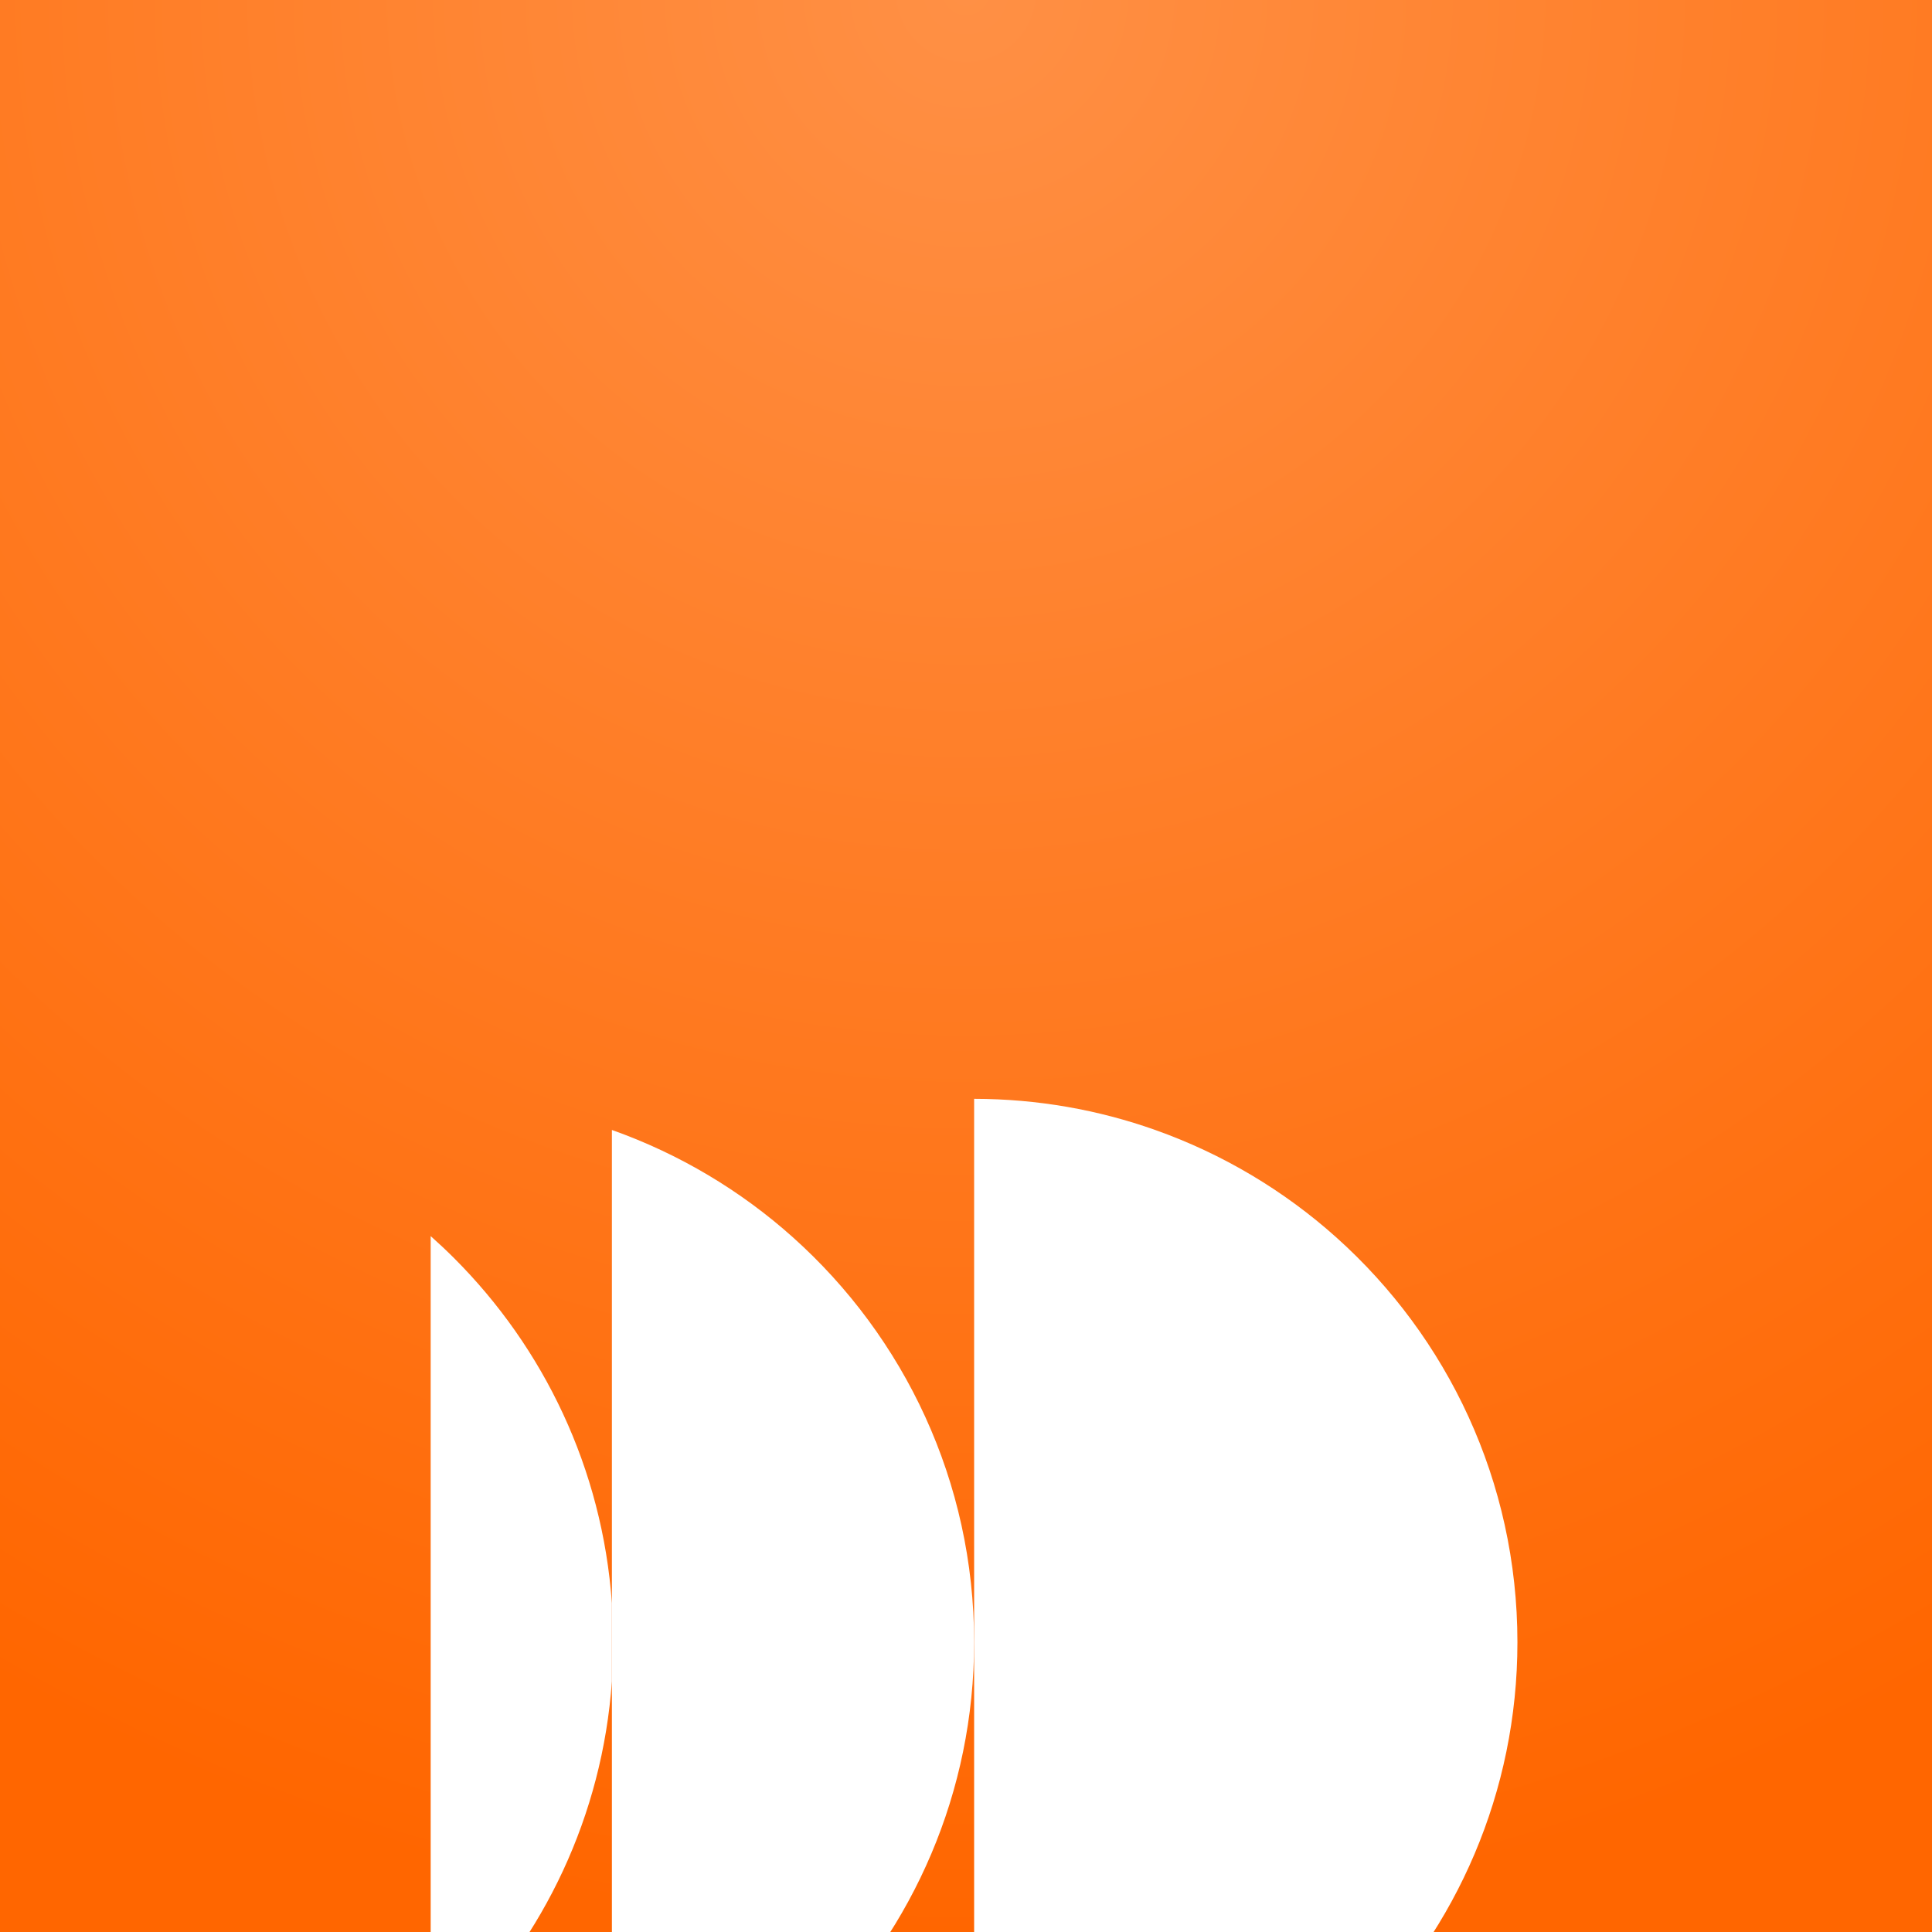
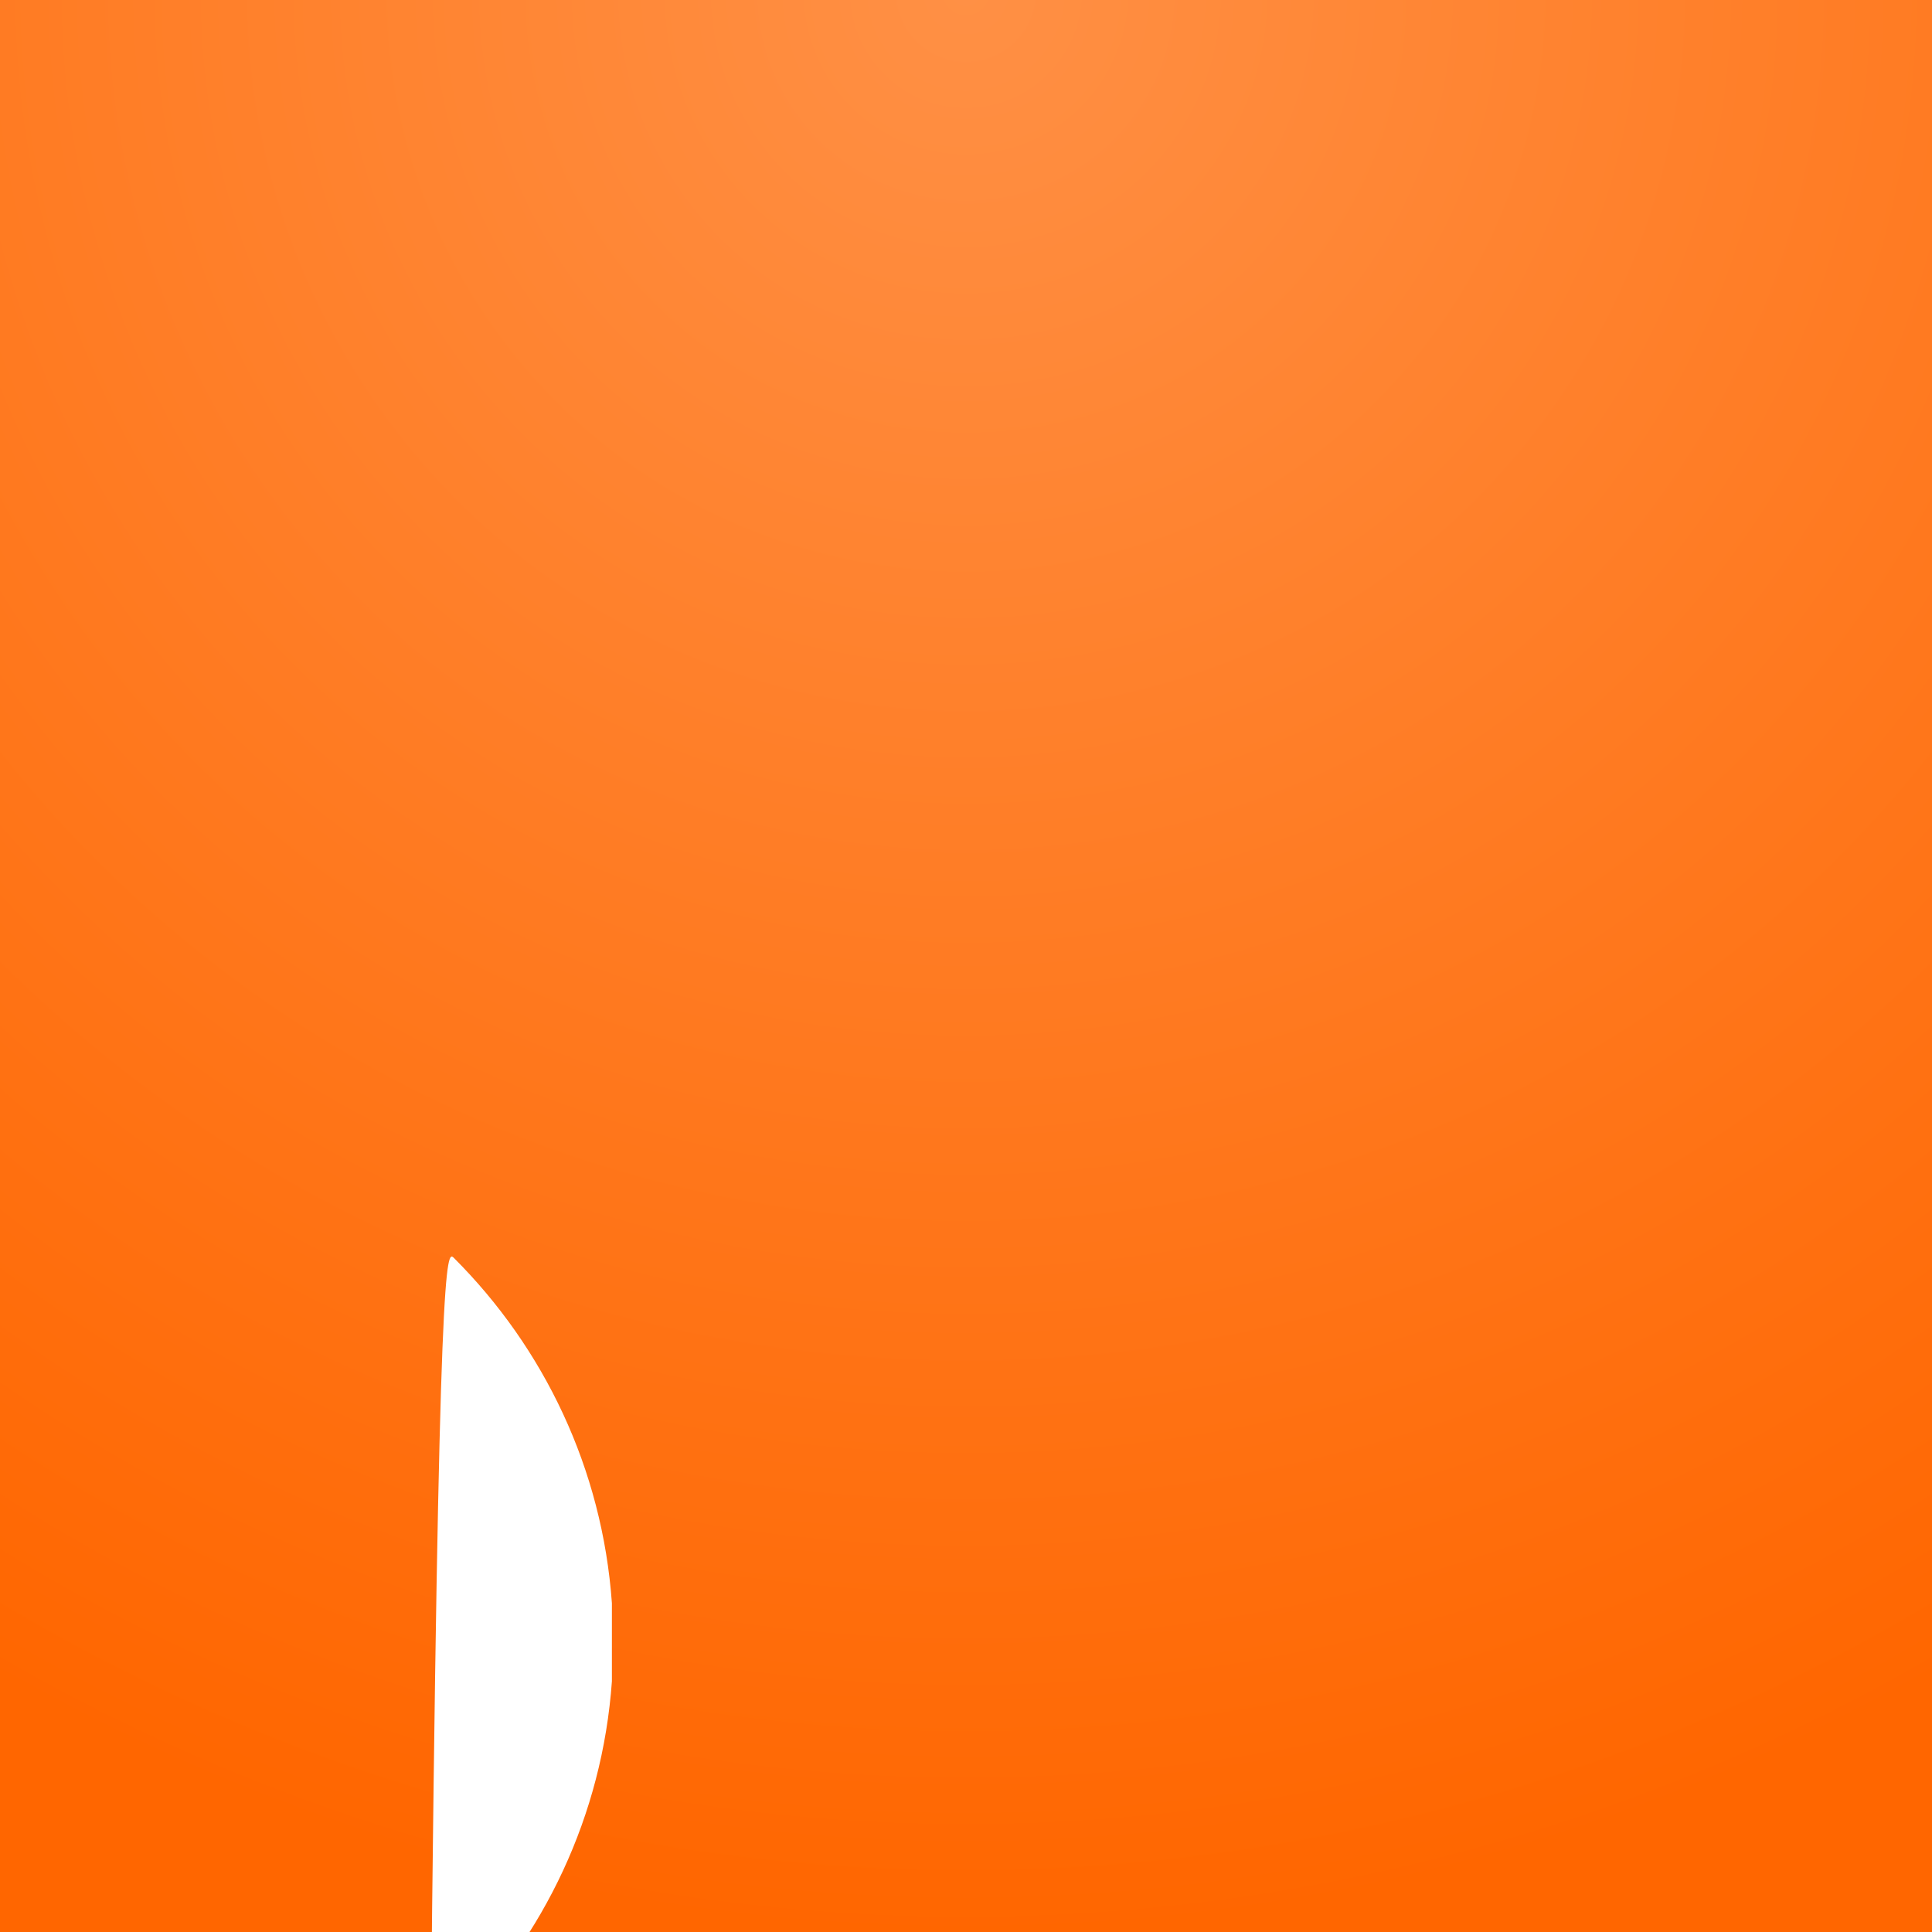
<svg xmlns="http://www.w3.org/2000/svg" width="240" height="240" viewBox="0 0 240 240" fill="none">
  <g clip-path="url(#clip0_2042_570)">
    <rect width="240" height="240" fill="url(#paint0_radial_2042_570)" />
    <g filter="url(#filter0_ddddi_2042_570)">
-       <path d="M75.013 183.632V56.368C83.398 59.343 91.027 63.908 97.516 69.72C111.319 82.08 120.009 100.026 120.009 120.005C120.009 138.638 112.439 155.515 100.21 167.728C99.335 168.601 98.43 169.455 97.516 170.28C91.027 176.102 83.398 180.667 75.013 183.632Z" fill="white" />
-       <path d="M75.013 115.155V124.855C73.824 141.554 66.558 156.585 55.39 167.738C54.456 168.67 53.493 169.573 52.5 170.457V69.553C53.483 70.427 54.456 71.34 55.39 72.272C66.558 83.425 73.824 98.446 75.013 115.155Z" fill="white" />
-       <path d="M120.01 187.5V52.5C127.904 52.51 135.474 53.874 142.503 56.368C150.889 59.343 158.518 63.908 165.007 69.72C178.809 82.08 187.5 100.026 187.5 120.005C187.5 138.638 179.93 155.515 167.7 167.728C166.825 168.601 165.921 169.455 165.007 170.28C158.518 176.102 150.889 180.667 142.503 183.632C135.464 186.126 127.894 187.49 120.01 187.5Z" fill="white" />
+       <path d="M75.013 115.155V124.855C73.824 141.554 66.558 156.585 55.39 167.738C54.456 168.67 53.493 169.573 52.5 170.457C53.483 70.427 54.456 71.34 55.39 72.272C66.558 83.425 73.824 98.446 75.013 115.155Z" fill="white" />
    </g>
  </g>
  <defs>
    <filter id="filter0_ddddi_2042_570" x="35.5" y="49.5" width="169" height="198" filterUnits="userSpaceOnUse" color-interpolation-filters="sRGB">
      <feFlood flood-opacity="0" result="BackgroundImageFix" />
      <feColorMatrix in="SourceAlpha" type="matrix" values="0 0 0 0 0 0 0 0 0 0 0 0 0 0 0 0 0 0 127 0" result="hardAlpha" />
      <feOffset dy="3" />
      <feGaussianBlur stdDeviation="3" />
      <feColorMatrix type="matrix" values="0 0 0 0 1 0 0 0 0 0.4 0 0 0 0 0 0 0 0 0.1 0" />
      <feBlend mode="normal" in2="BackgroundImageFix" result="effect1_dropShadow_2042_570" />
      <feColorMatrix in="SourceAlpha" type="matrix" values="0 0 0 0 0 0 0 0 0 0 0 0 0 0 0 0 0 0 127 0" result="hardAlpha" />
      <feOffset dy="11" />
      <feGaussianBlur stdDeviation="5.5" />
      <feColorMatrix type="matrix" values="0 0 0 0 1 0 0 0 0 0.4 0 0 0 0 0 0 0 0 0.09 0" />
      <feBlend mode="normal" in2="effect1_dropShadow_2042_570" result="effect2_dropShadow_2042_570" />
      <feColorMatrix in="SourceAlpha" type="matrix" values="0 0 0 0 0 0 0 0 0 0 0 0 0 0 0 0 0 0 127 0" result="hardAlpha" />
      <feOffset dy="24" />
      <feGaussianBlur stdDeviation="7" />
      <feColorMatrix type="matrix" values="0 0 0 0 1 0 0 0 0 0.4 0 0 0 0 0 0 0 0 0.05 0" />
      <feBlend mode="normal" in2="effect2_dropShadow_2042_570" result="effect3_dropShadow_2042_570" />
      <feColorMatrix in="SourceAlpha" type="matrix" values="0 0 0 0 0 0 0 0 0 0 0 0 0 0 0 0 0 0 127 0" result="hardAlpha" />
      <feOffset dy="43" />
      <feGaussianBlur stdDeviation="8.5" />
      <feColorMatrix type="matrix" values="0 0 0 0 1 0 0 0 0 0.4 0 0 0 0 0 0 0 0 0.01 0" />
      <feBlend mode="normal" in2="effect4_dropShadow_2042_570" result="effect4_dropShadow_2042_570" />
      <feBlend mode="normal" in="SourceGraphic" in2="effect4_dropShadow_2042_570" result="shape" />
      <feColorMatrix in="SourceAlpha" type="matrix" values="0 0 0 0 0 0 0 0 0 0 0 0 0 0 0 0 0 0 127 0" result="hardAlpha" />
      <feOffset dx="1" dy="3" />
      <feGaussianBlur stdDeviation="1.5" />
      <feComposite in2="hardAlpha" operator="arithmetic" k2="-1" k3="1" />
      <feColorMatrix type="matrix" values="0 0 0 0 1 0 0 0 0 0.4 0 0 0 0 0 0 0 0 0.2 0" />
      <feBlend mode="normal" in2="shape" result="effect5_innerShadow_2042_570" />
    </filter>
    <radialGradient id="paint0_radial_2042_570" cx="0" cy="0" r="1" gradientUnits="userSpaceOnUse" gradientTransform="translate(120) rotate(90) scale(240)">
      <stop stop-color="#FF9045" />
      <stop offset="1" stop-color="#FF6600" />
    </radialGradient>
    <clipPath id="clip0_2042_570">
      <rect width="240" height="240" fill="white" />
    </clipPath>
  </defs>
</svg>